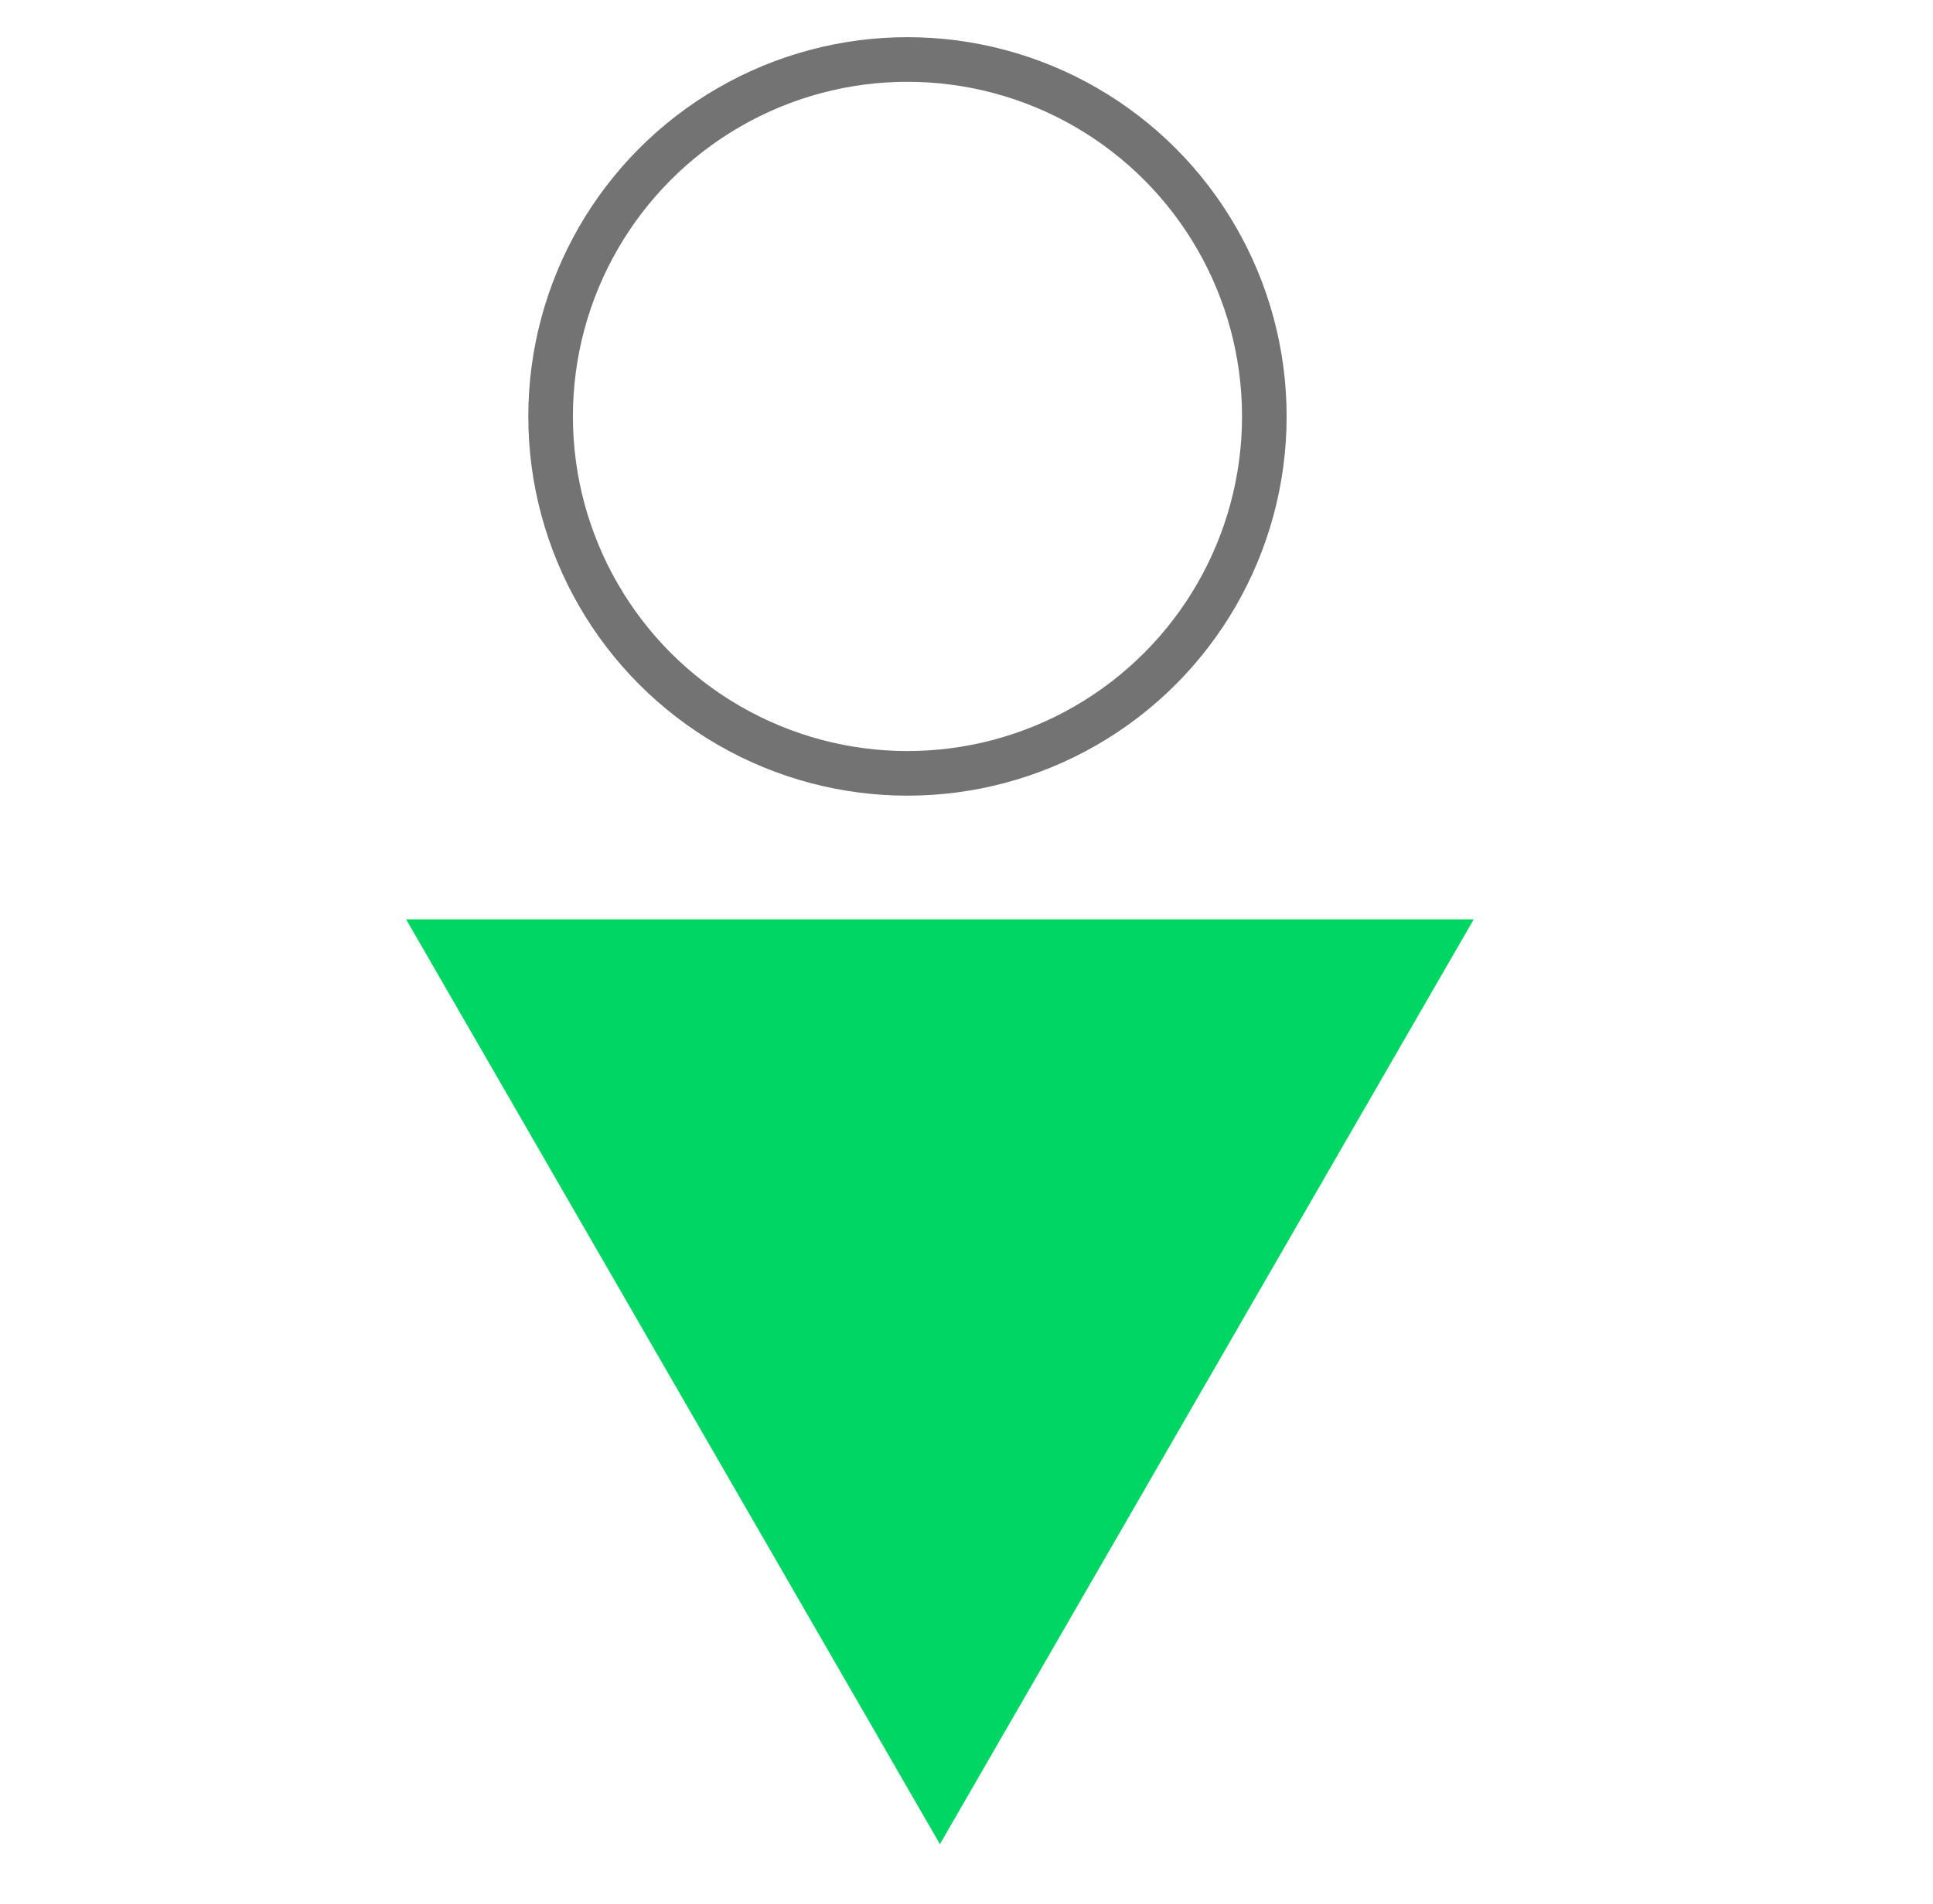
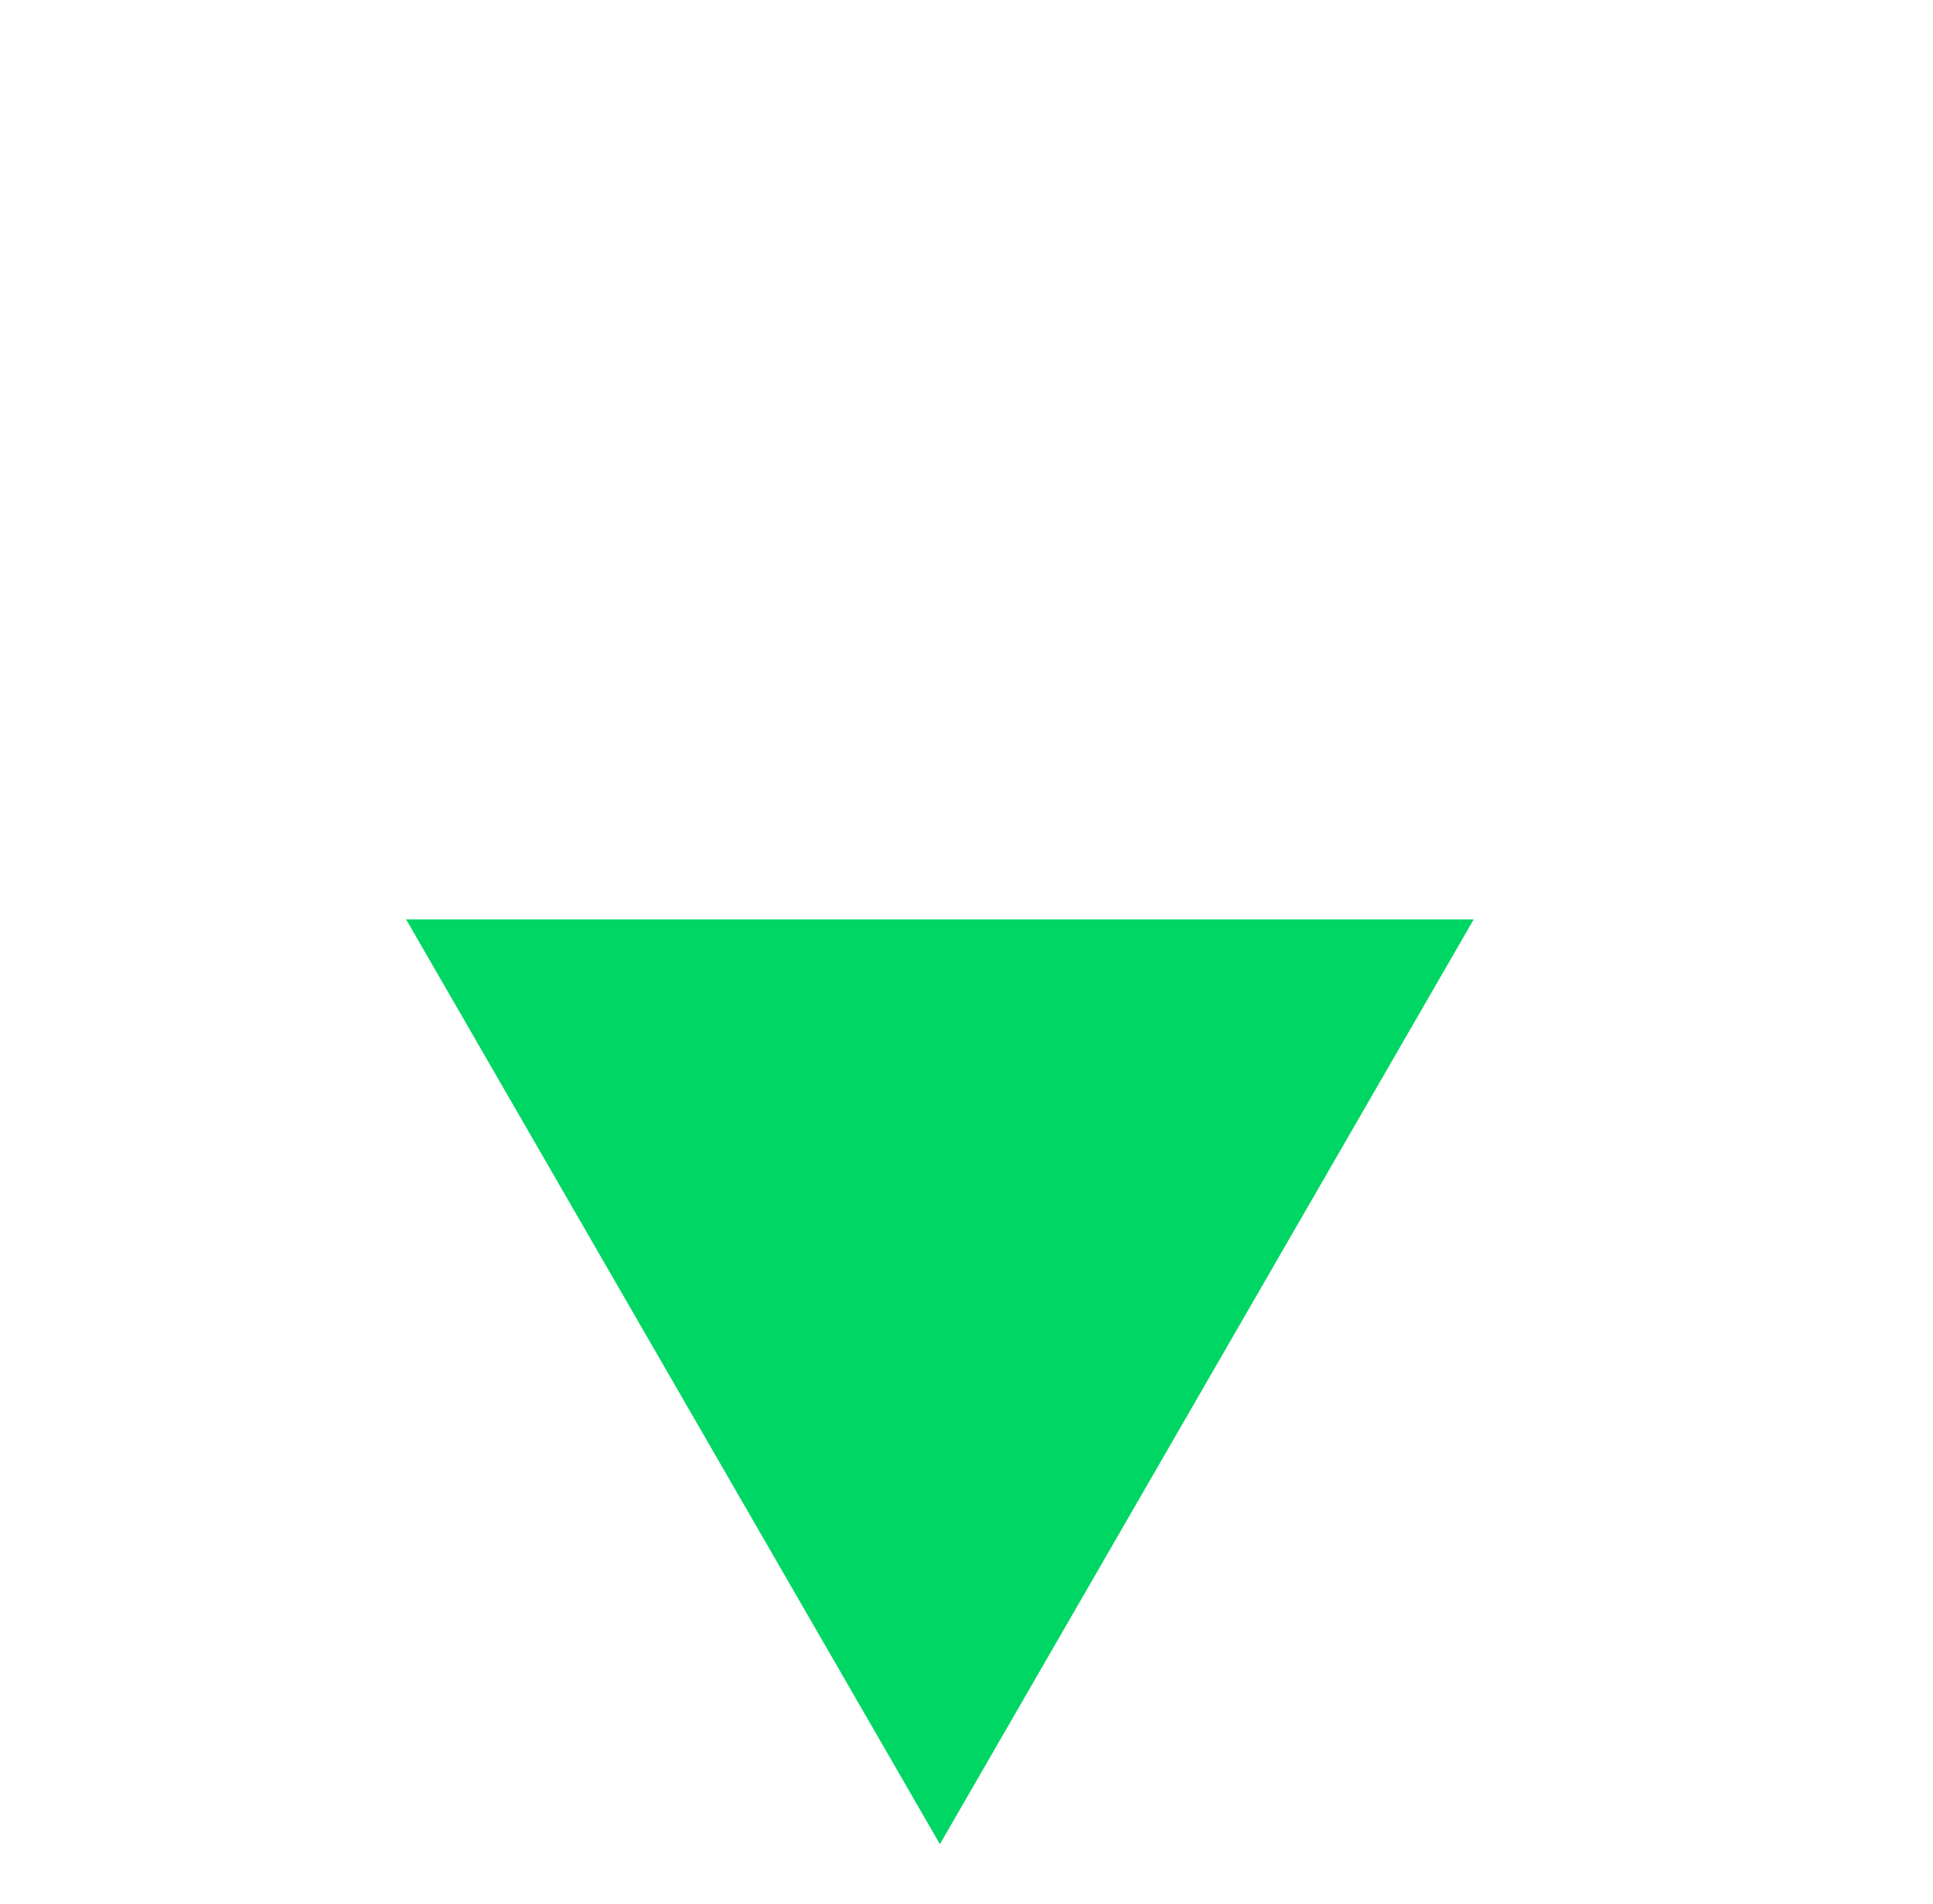
<svg xmlns="http://www.w3.org/2000/svg" width="65" height="64" viewBox="0 0 65 64" fill="none">
-   <circle cx="30.515" cy="14" r="12" stroke="#737373" stroke-width="1.5" />
-   <path d="M31.606 62L13.656 30.909H49.556L31.606 62Z" fill="#00D664" />
+   <path d="M31.606 62L13.656 30.909H49.556L31.606 62" fill="#00D664" />
</svg>